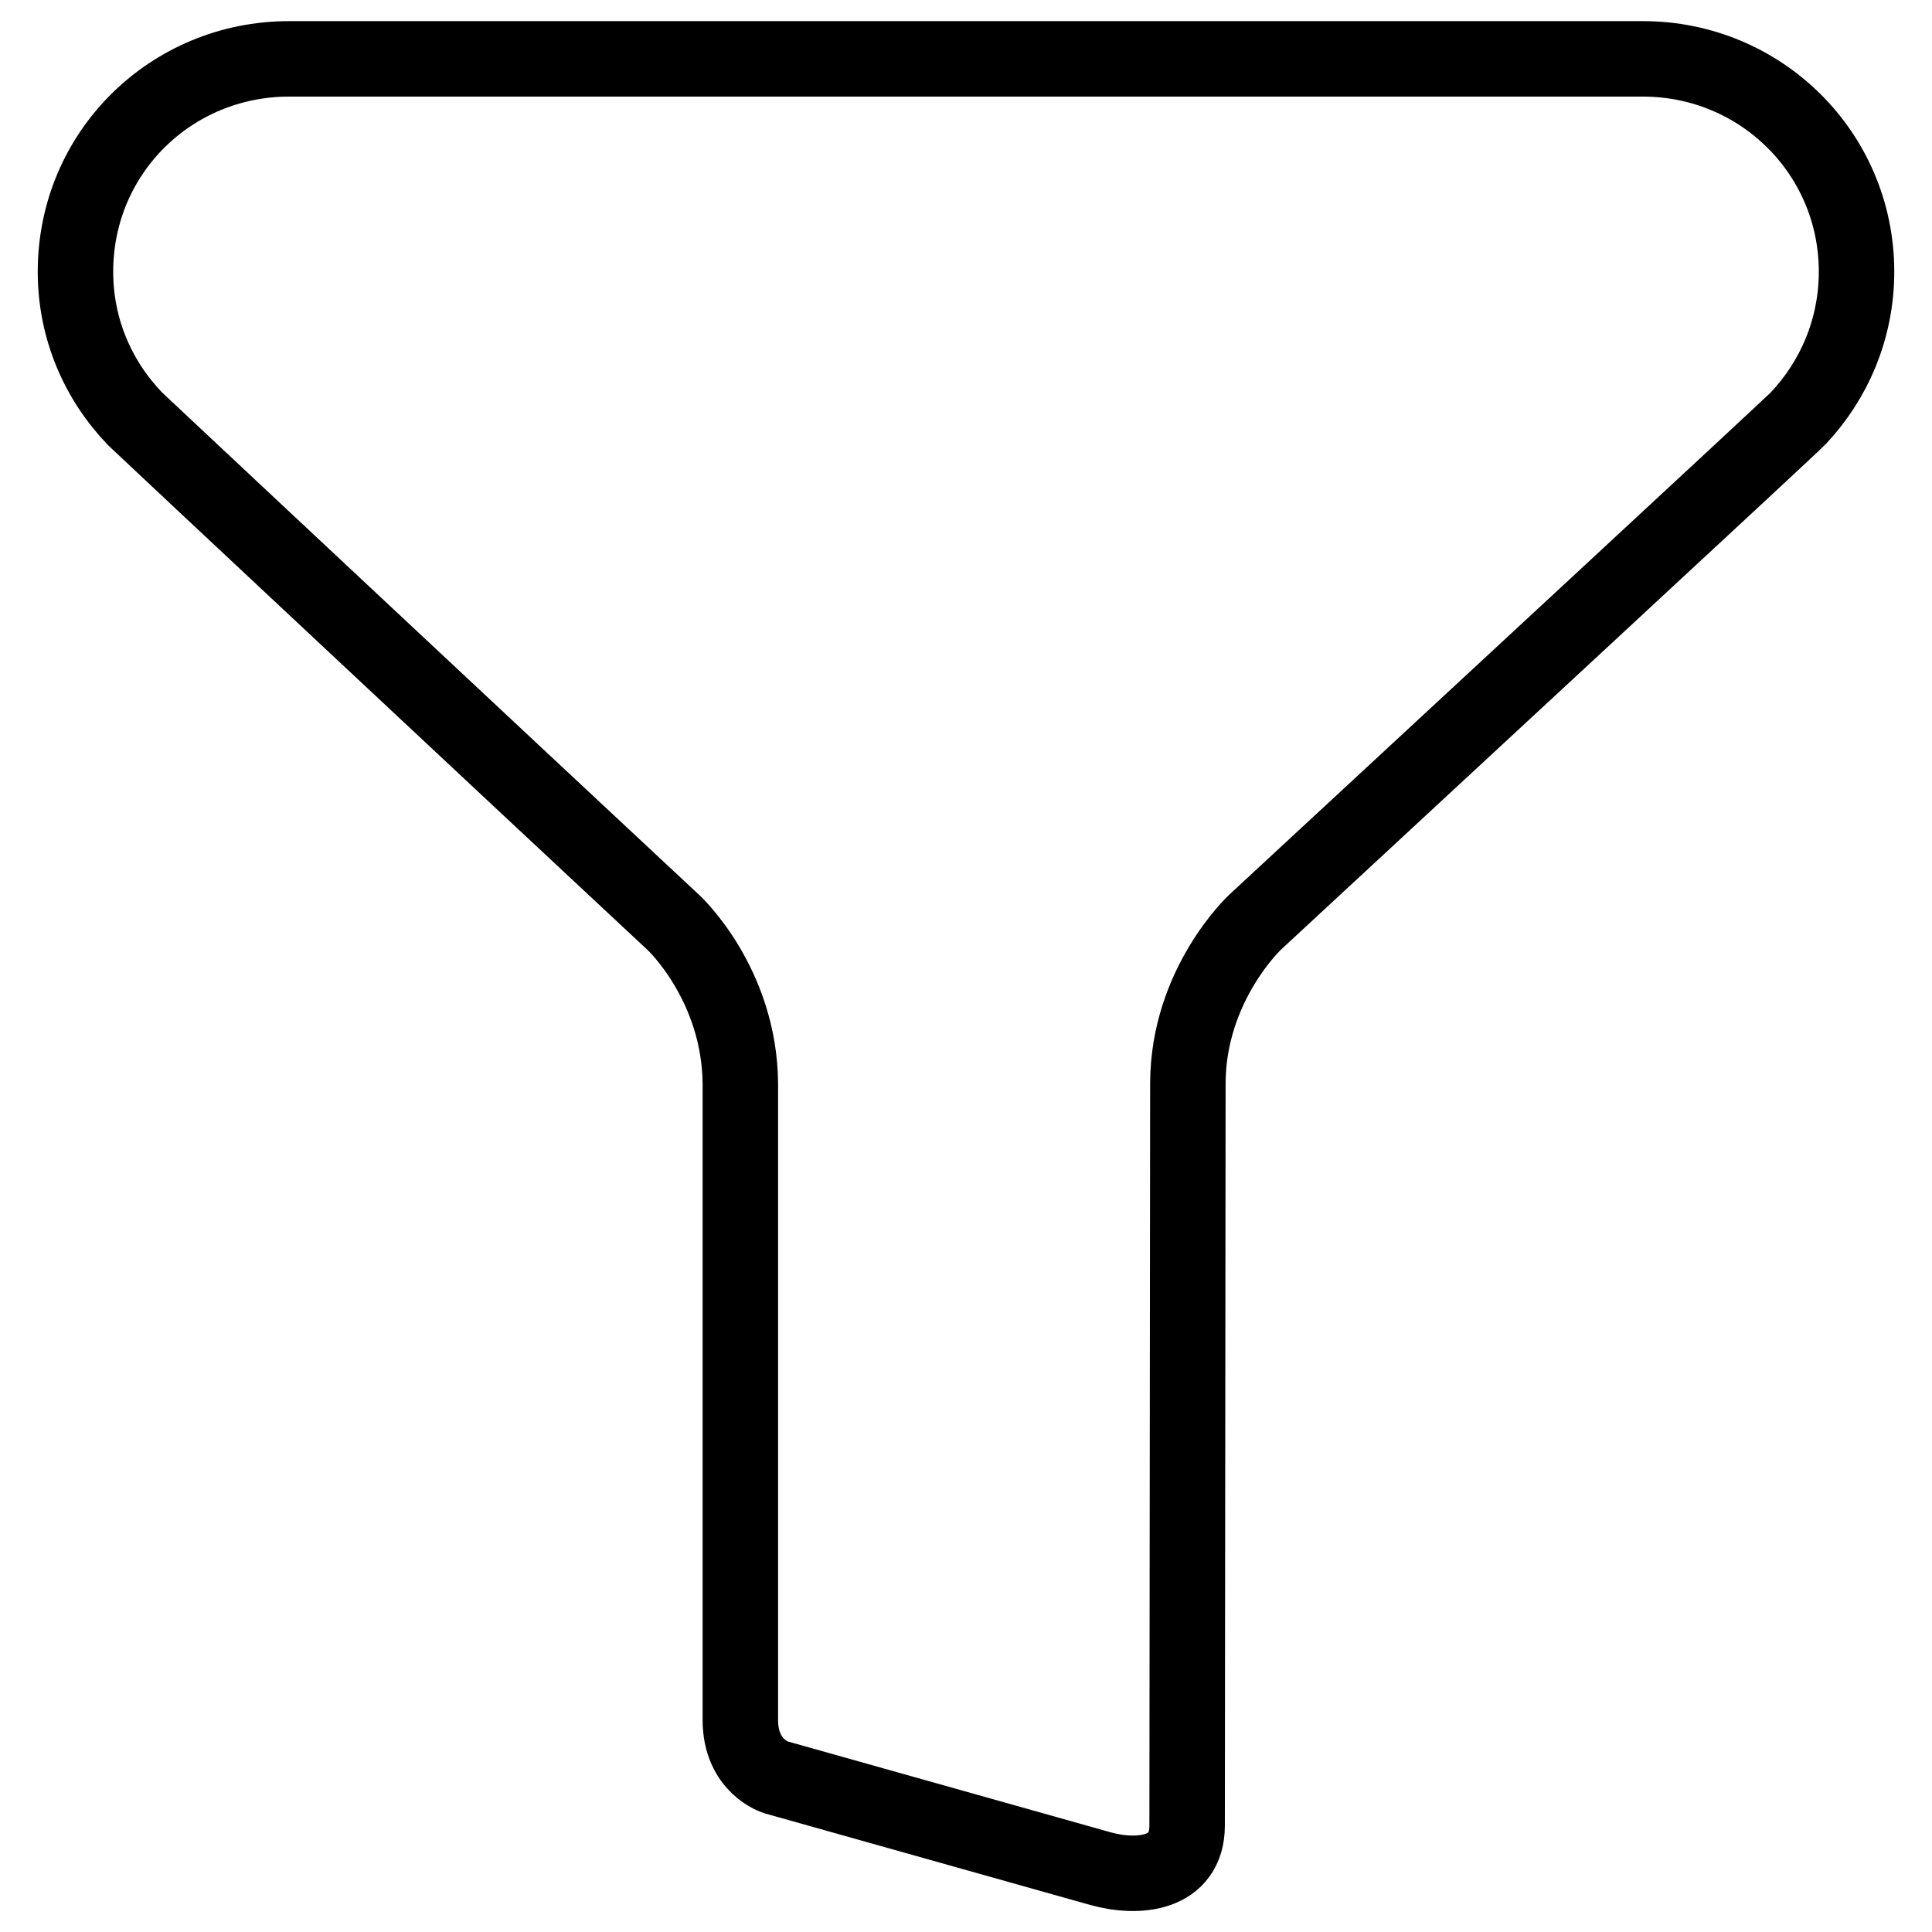
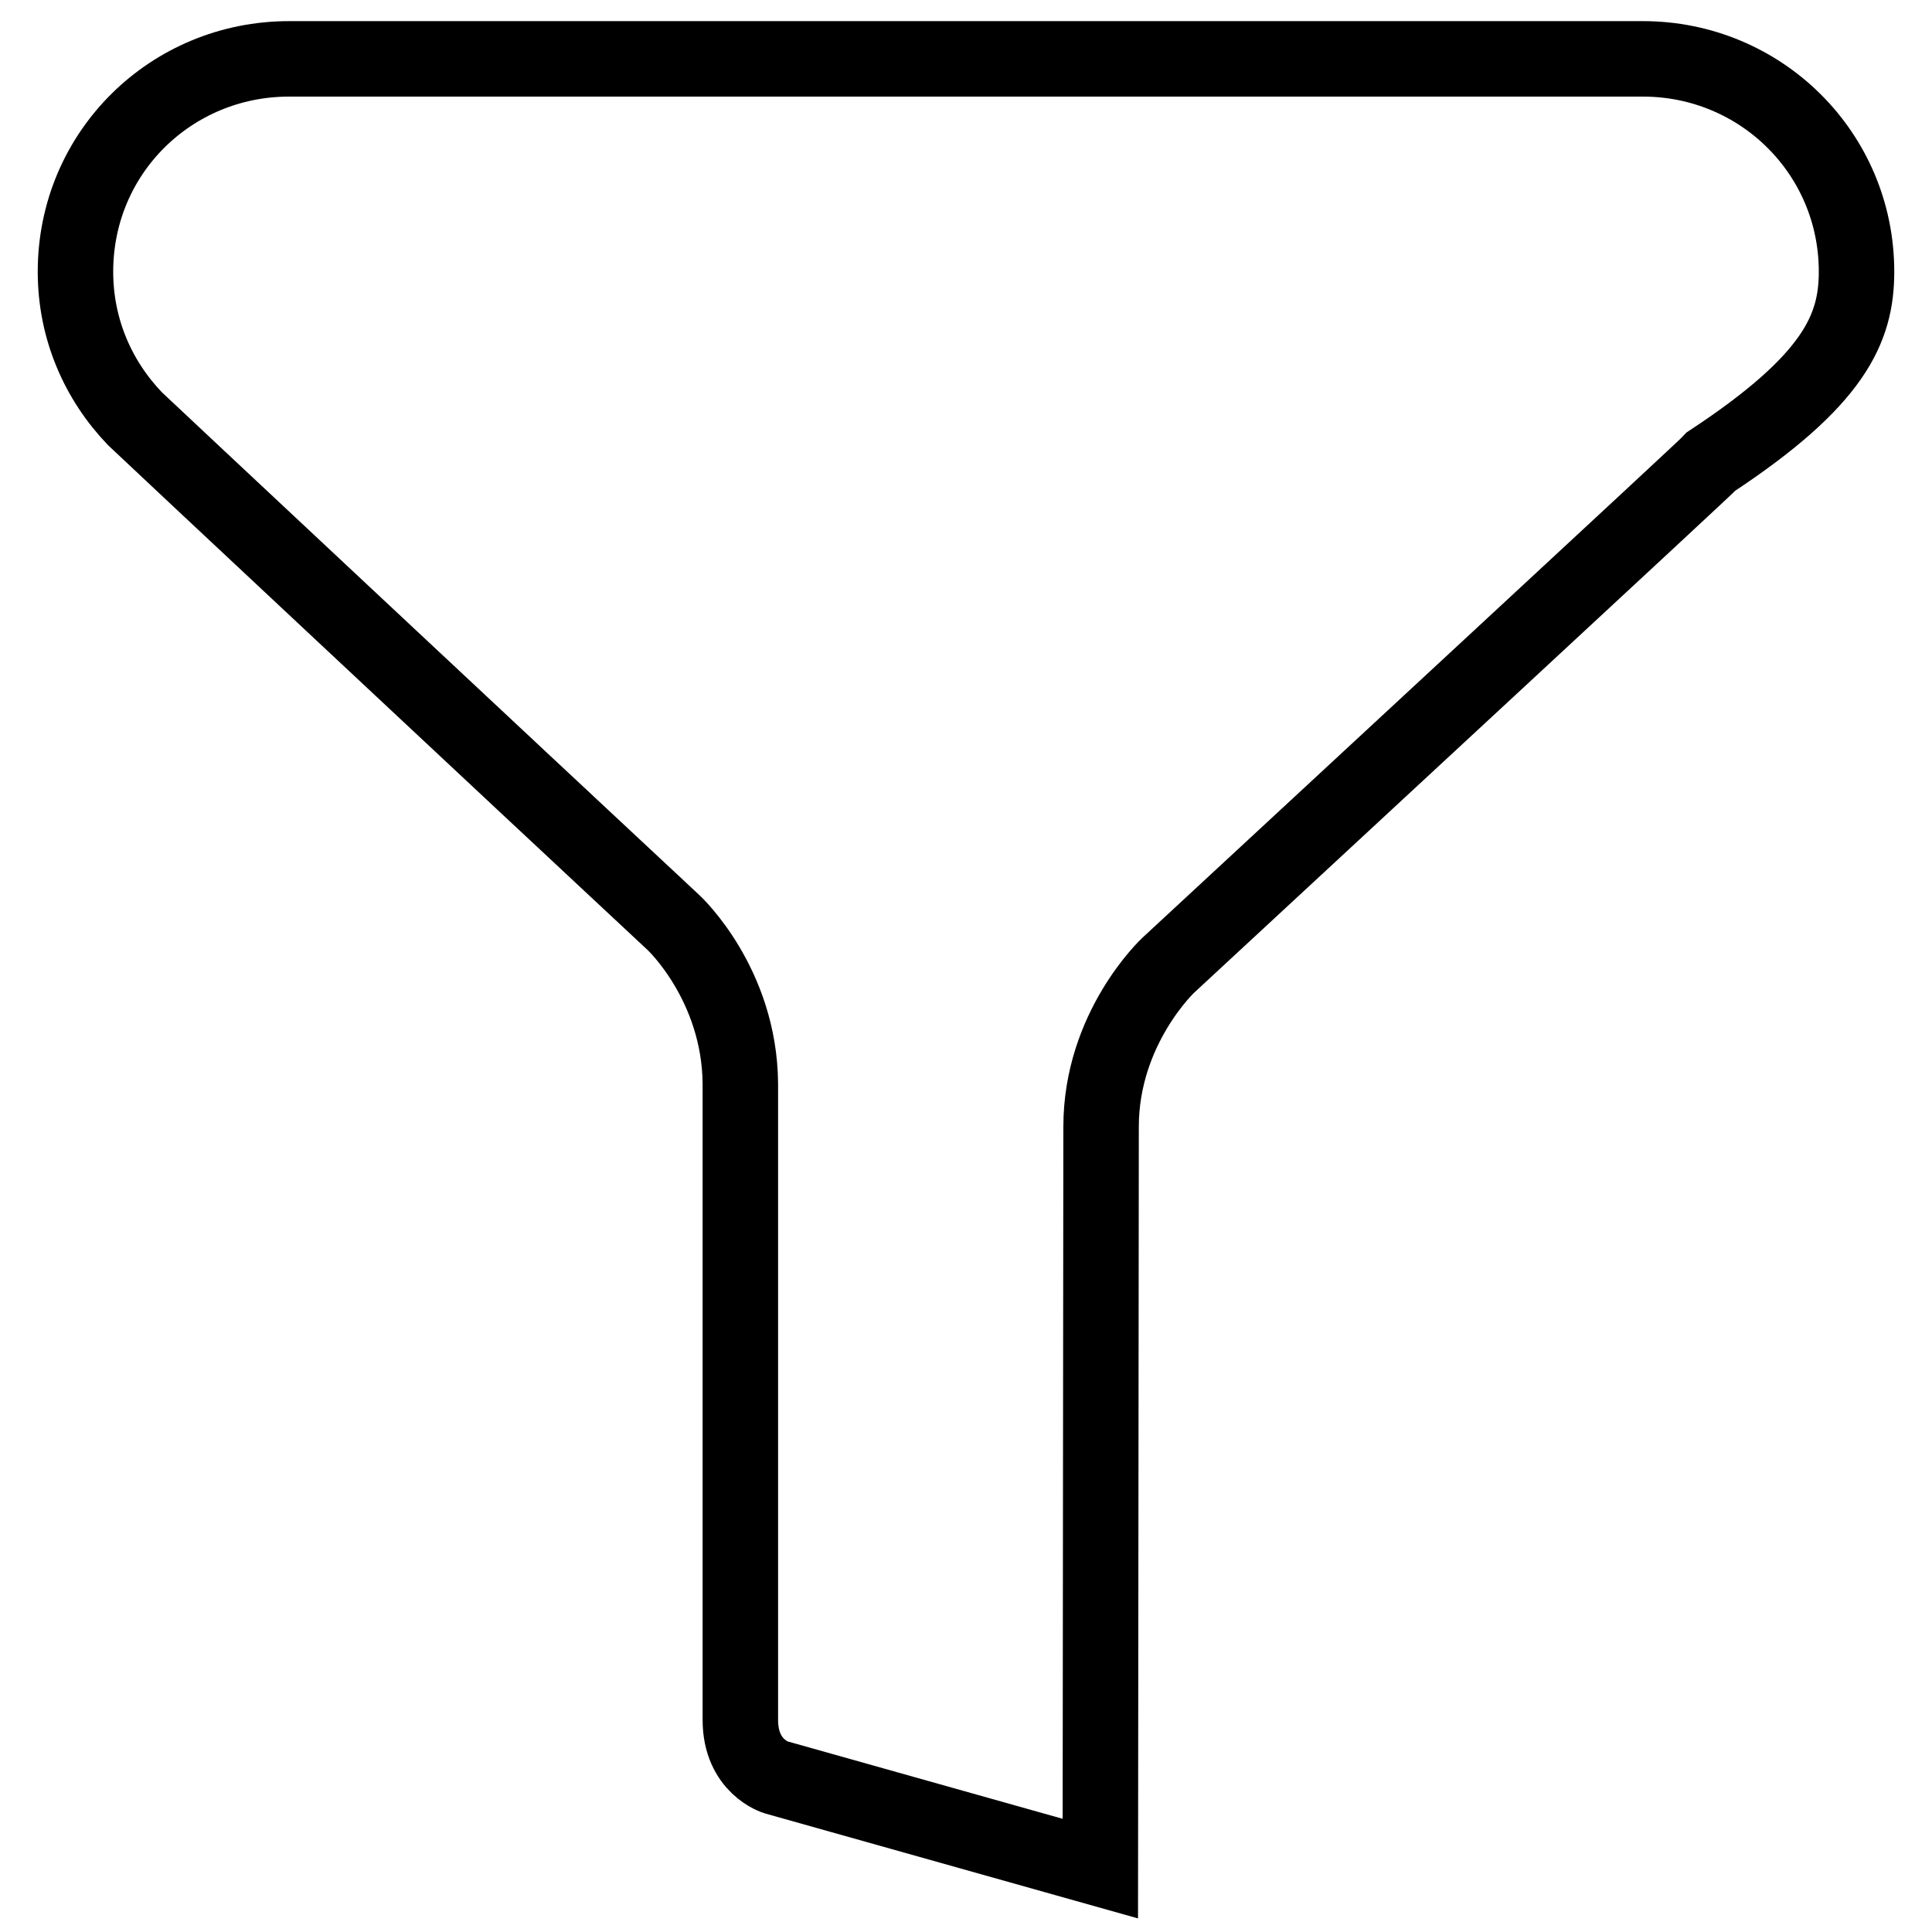
<svg xmlns="http://www.w3.org/2000/svg" version="1.1" x="0px" y="0px" viewBox="0 0 256 256" enable-background="new 0 0 256 256" xml:space="preserve">
  <g>
    <g>
-       <path stroke-width="10" fill-opacity="0" stroke="#000000" d="M246,36c0-15.7-12.7-28.2-28.3-28.2H38.3C22.7,7.8,10,20.2,10,36c0,7.6,3,14.4,7.9,19.5c0.6,0.6,50.7,47.5,71.4,66.8l0,0c0,0,8.7,8.1,8.8,21.3l0,84.3c0,6.2,4.7,7.6,4.7,7.6l43,12.1c5,1.4,11.5,0.8,11.5-5.7l0,0l0.1-98.3l0,0c0-13.1,8.9-21.4,8.9-21.4l0,0c20.8-19.3,71.4-66.1,72-66.8C243,50.4,246,43.6,246,36z" />
+       <path stroke-width="10" fill-opacity="0" stroke="#000000" d="M246,36c0-15.7-12.7-28.2-28.3-28.2H38.3C22.7,7.8,10,20.2,10,36c0,7.6,3,14.4,7.9,19.5c0.6,0.6,50.7,47.5,71.4,66.8l0,0c0,0,8.7,8.1,8.8,21.3l0,84.3c0,6.2,4.7,7.6,4.7,7.6l43,12.1l0,0l0.1-98.3l0,0c0-13.1,8.9-21.4,8.9-21.4l0,0c20.8-19.3,71.4-66.1,72-66.8C243,50.4,246,43.6,246,36z" />
    </g>
  </g>
</svg>